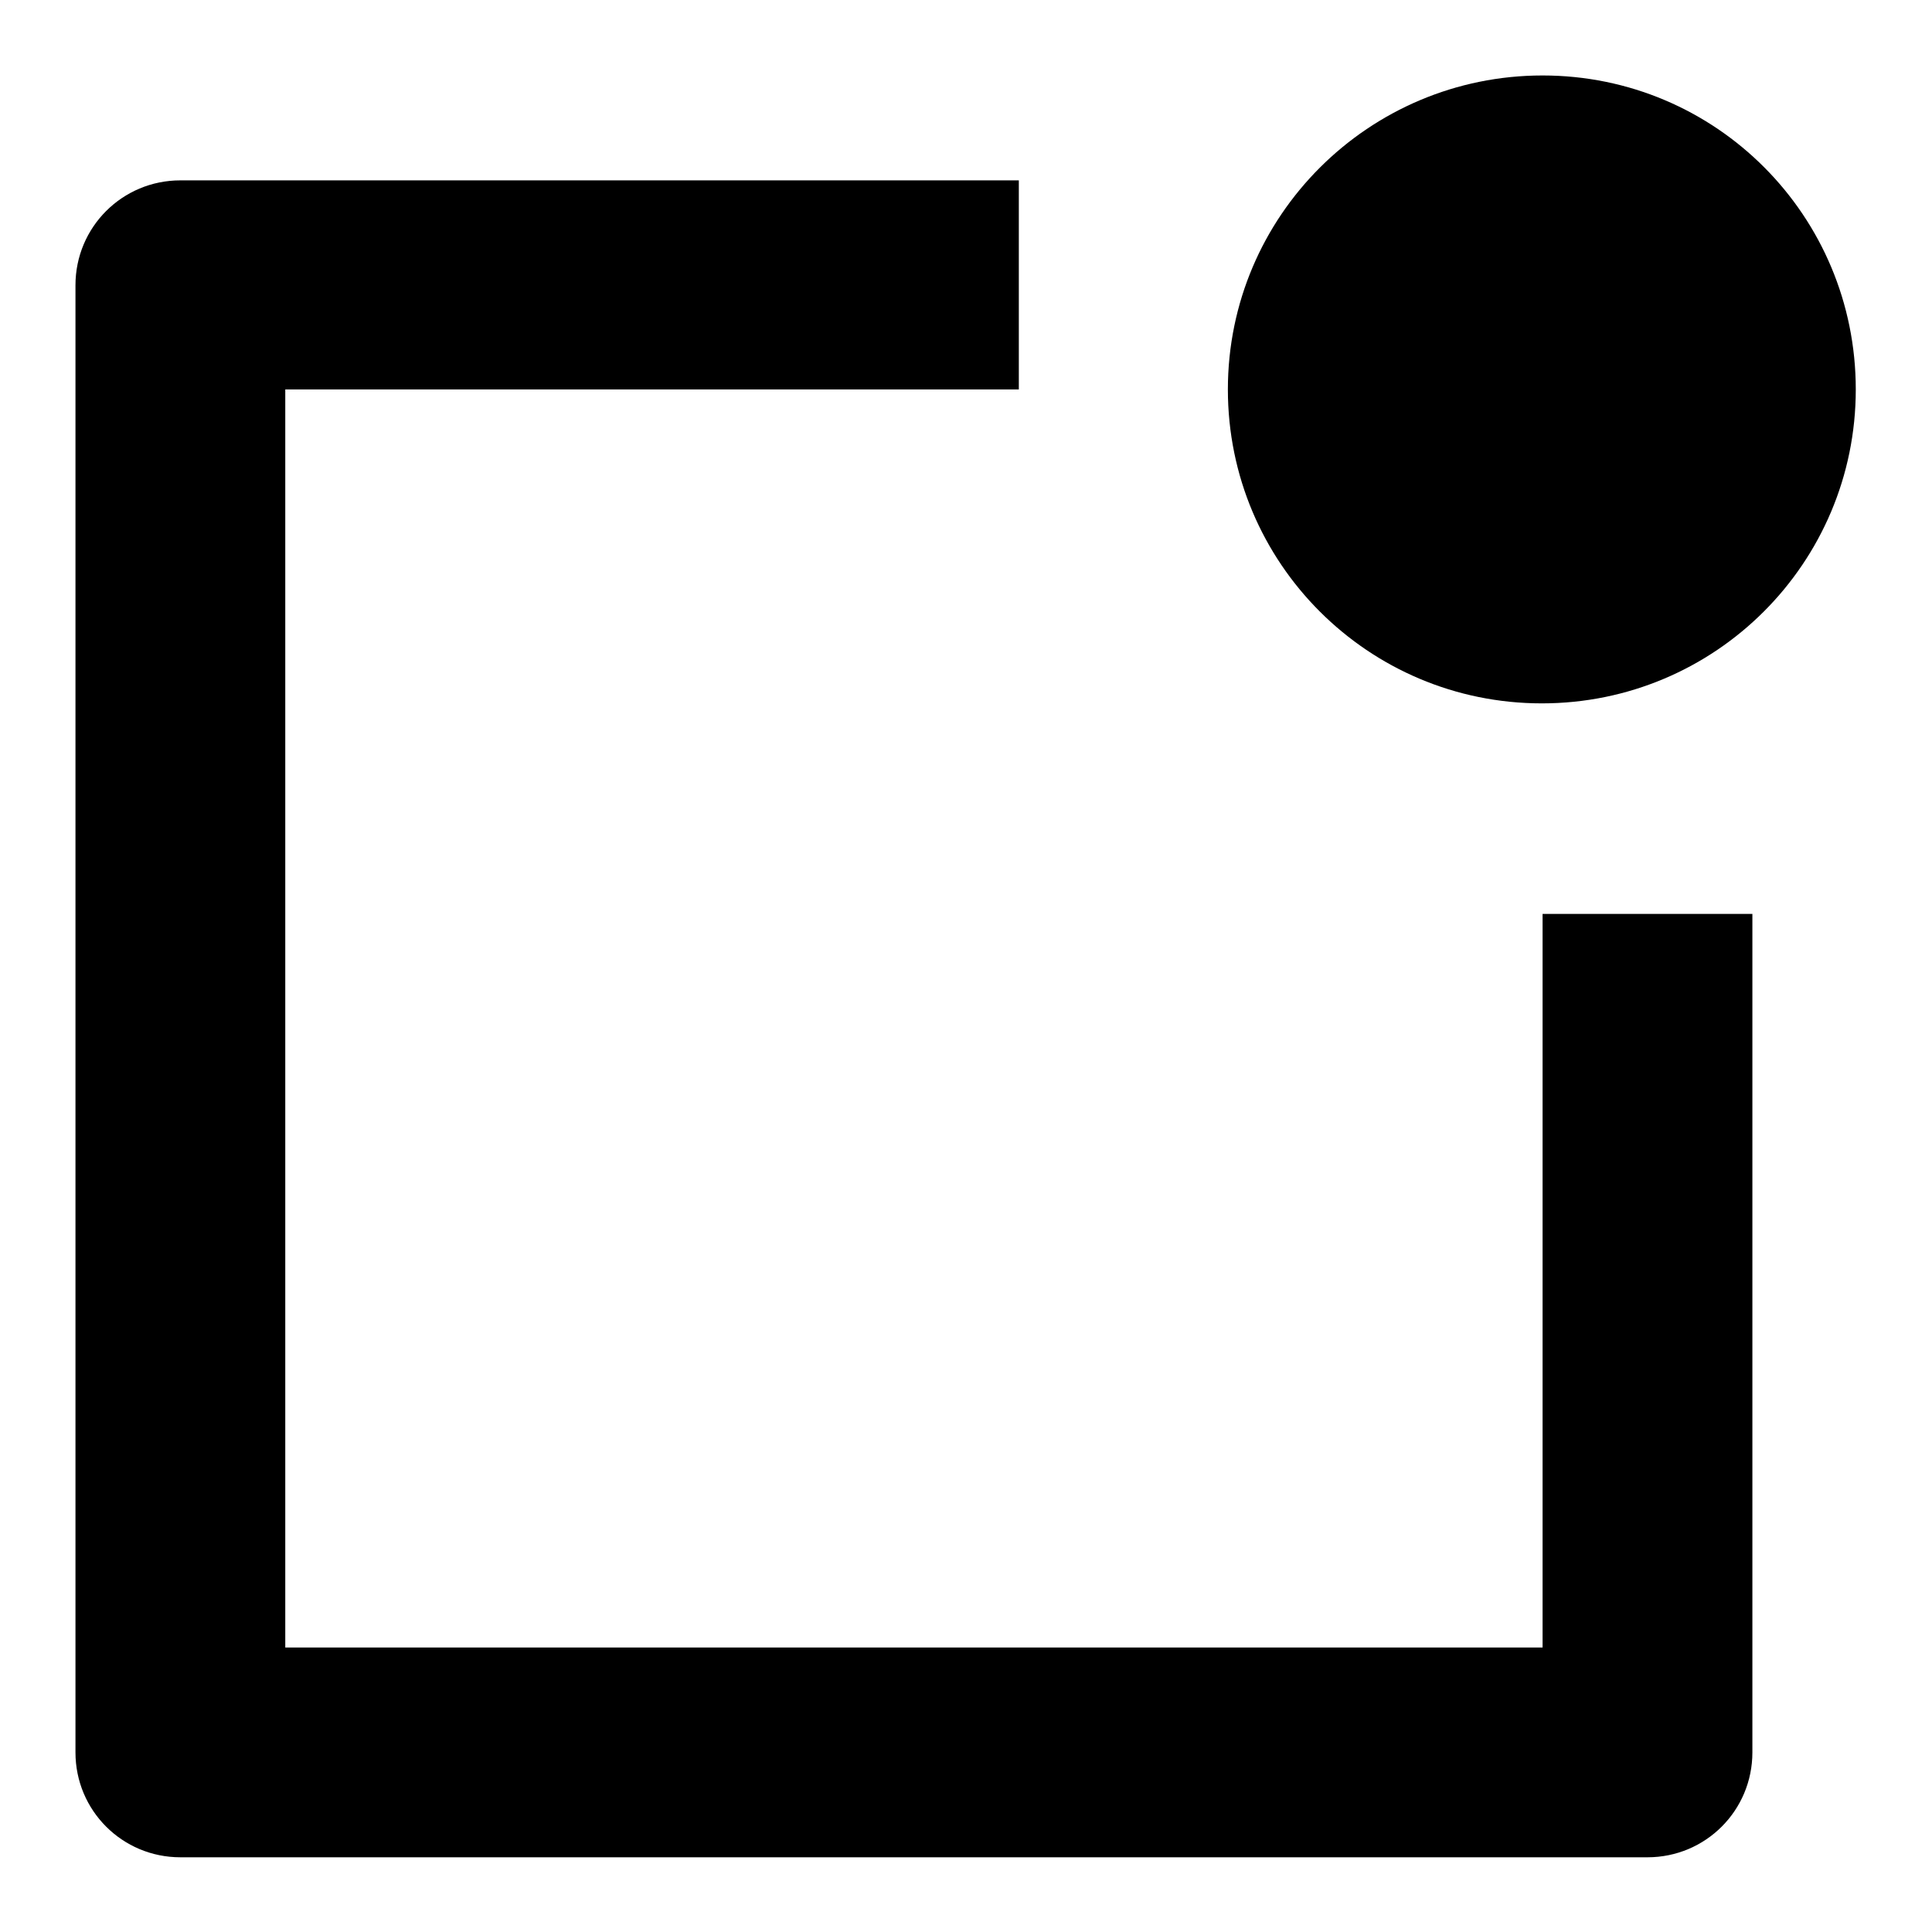
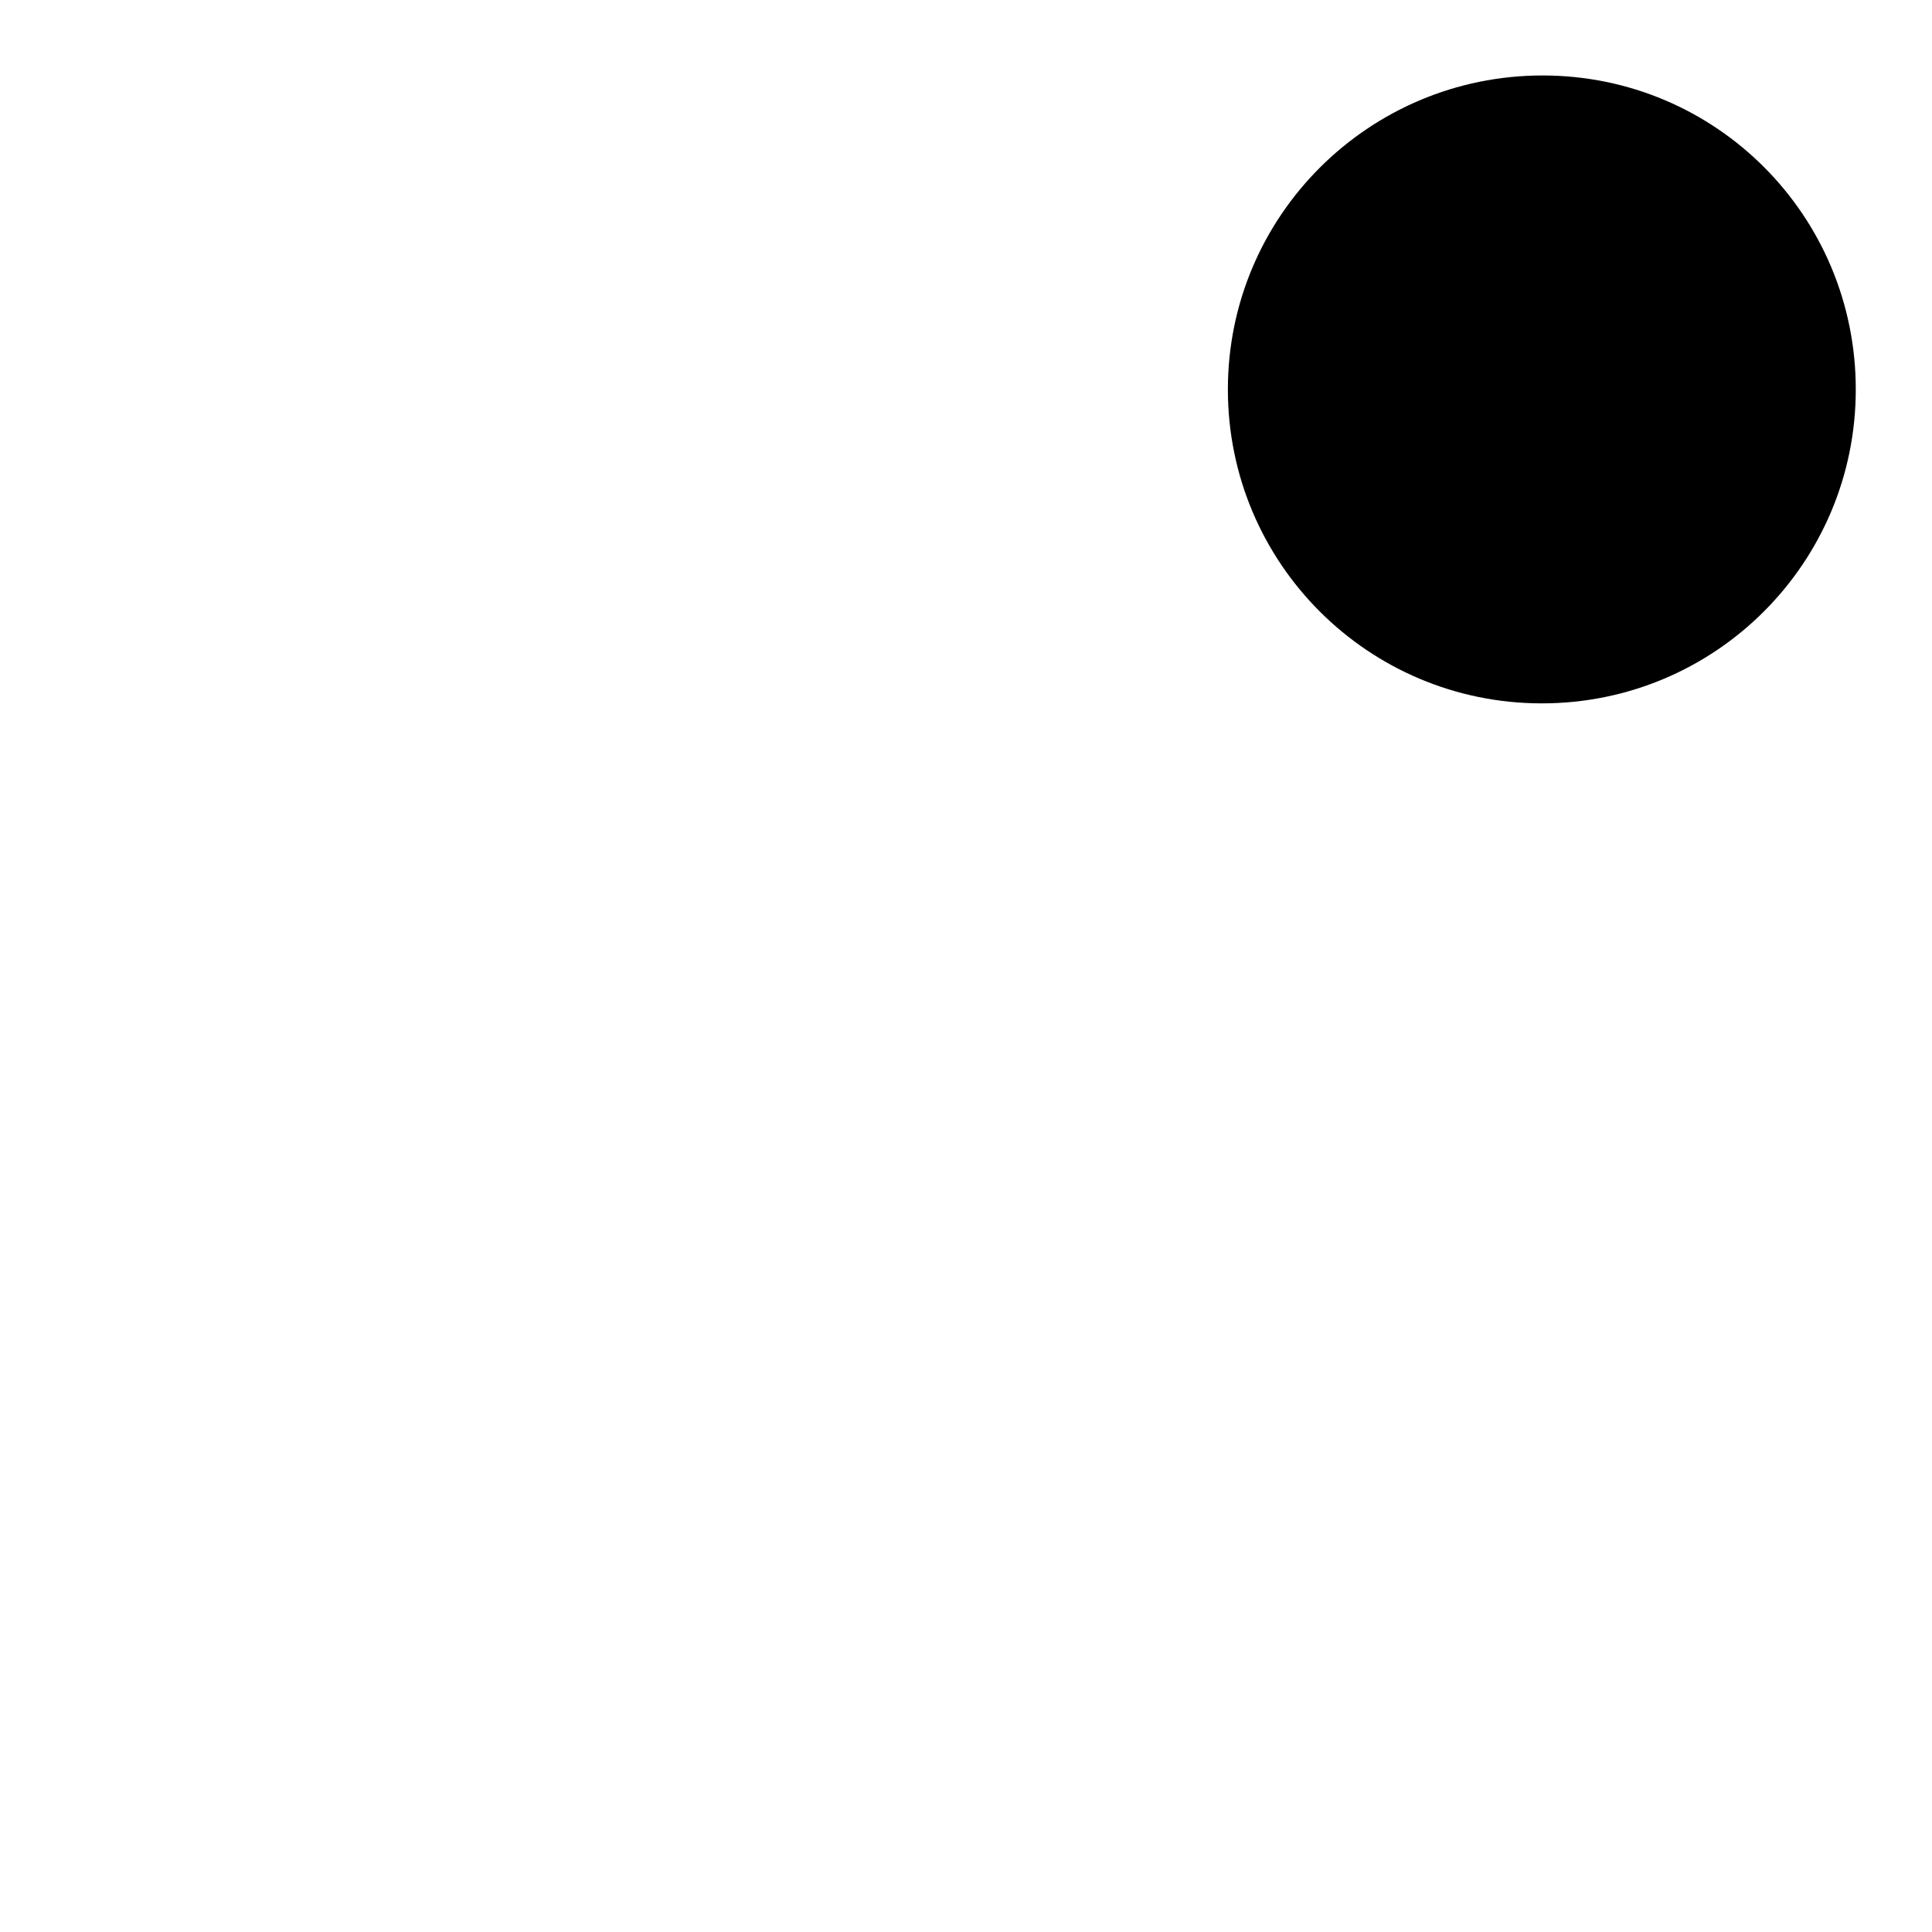
<svg xmlns="http://www.w3.org/2000/svg" version="1.1" x="0px" y="0px" viewBox="0 0 256 256" enable-background="new 0 0 256 256" xml:space="preserve">
  <g>
-     <path fill="#000000" d="M10,37.8v194.4c0,7.7,6.2,13.9,13.9,13.9l0,0h194.4c7.7,0,13.9-6.2,13.9-13.9l0,0V121.1h-27.8v97.2H37.8 V51.6h97.2V23.9H23.9C16.2,23.9,10,30.1,10,37.8L10,37.8z" />
    <path fill="#000000" d="M162.7,51.6c0,23,18.6,41.6,41.6,41.6c23,0,41.6-18.6,41.6-41.6S227.4,10,204.4,10 C181.4,10,162.7,28.6,162.7,51.6z" />
  </g>
</svg>